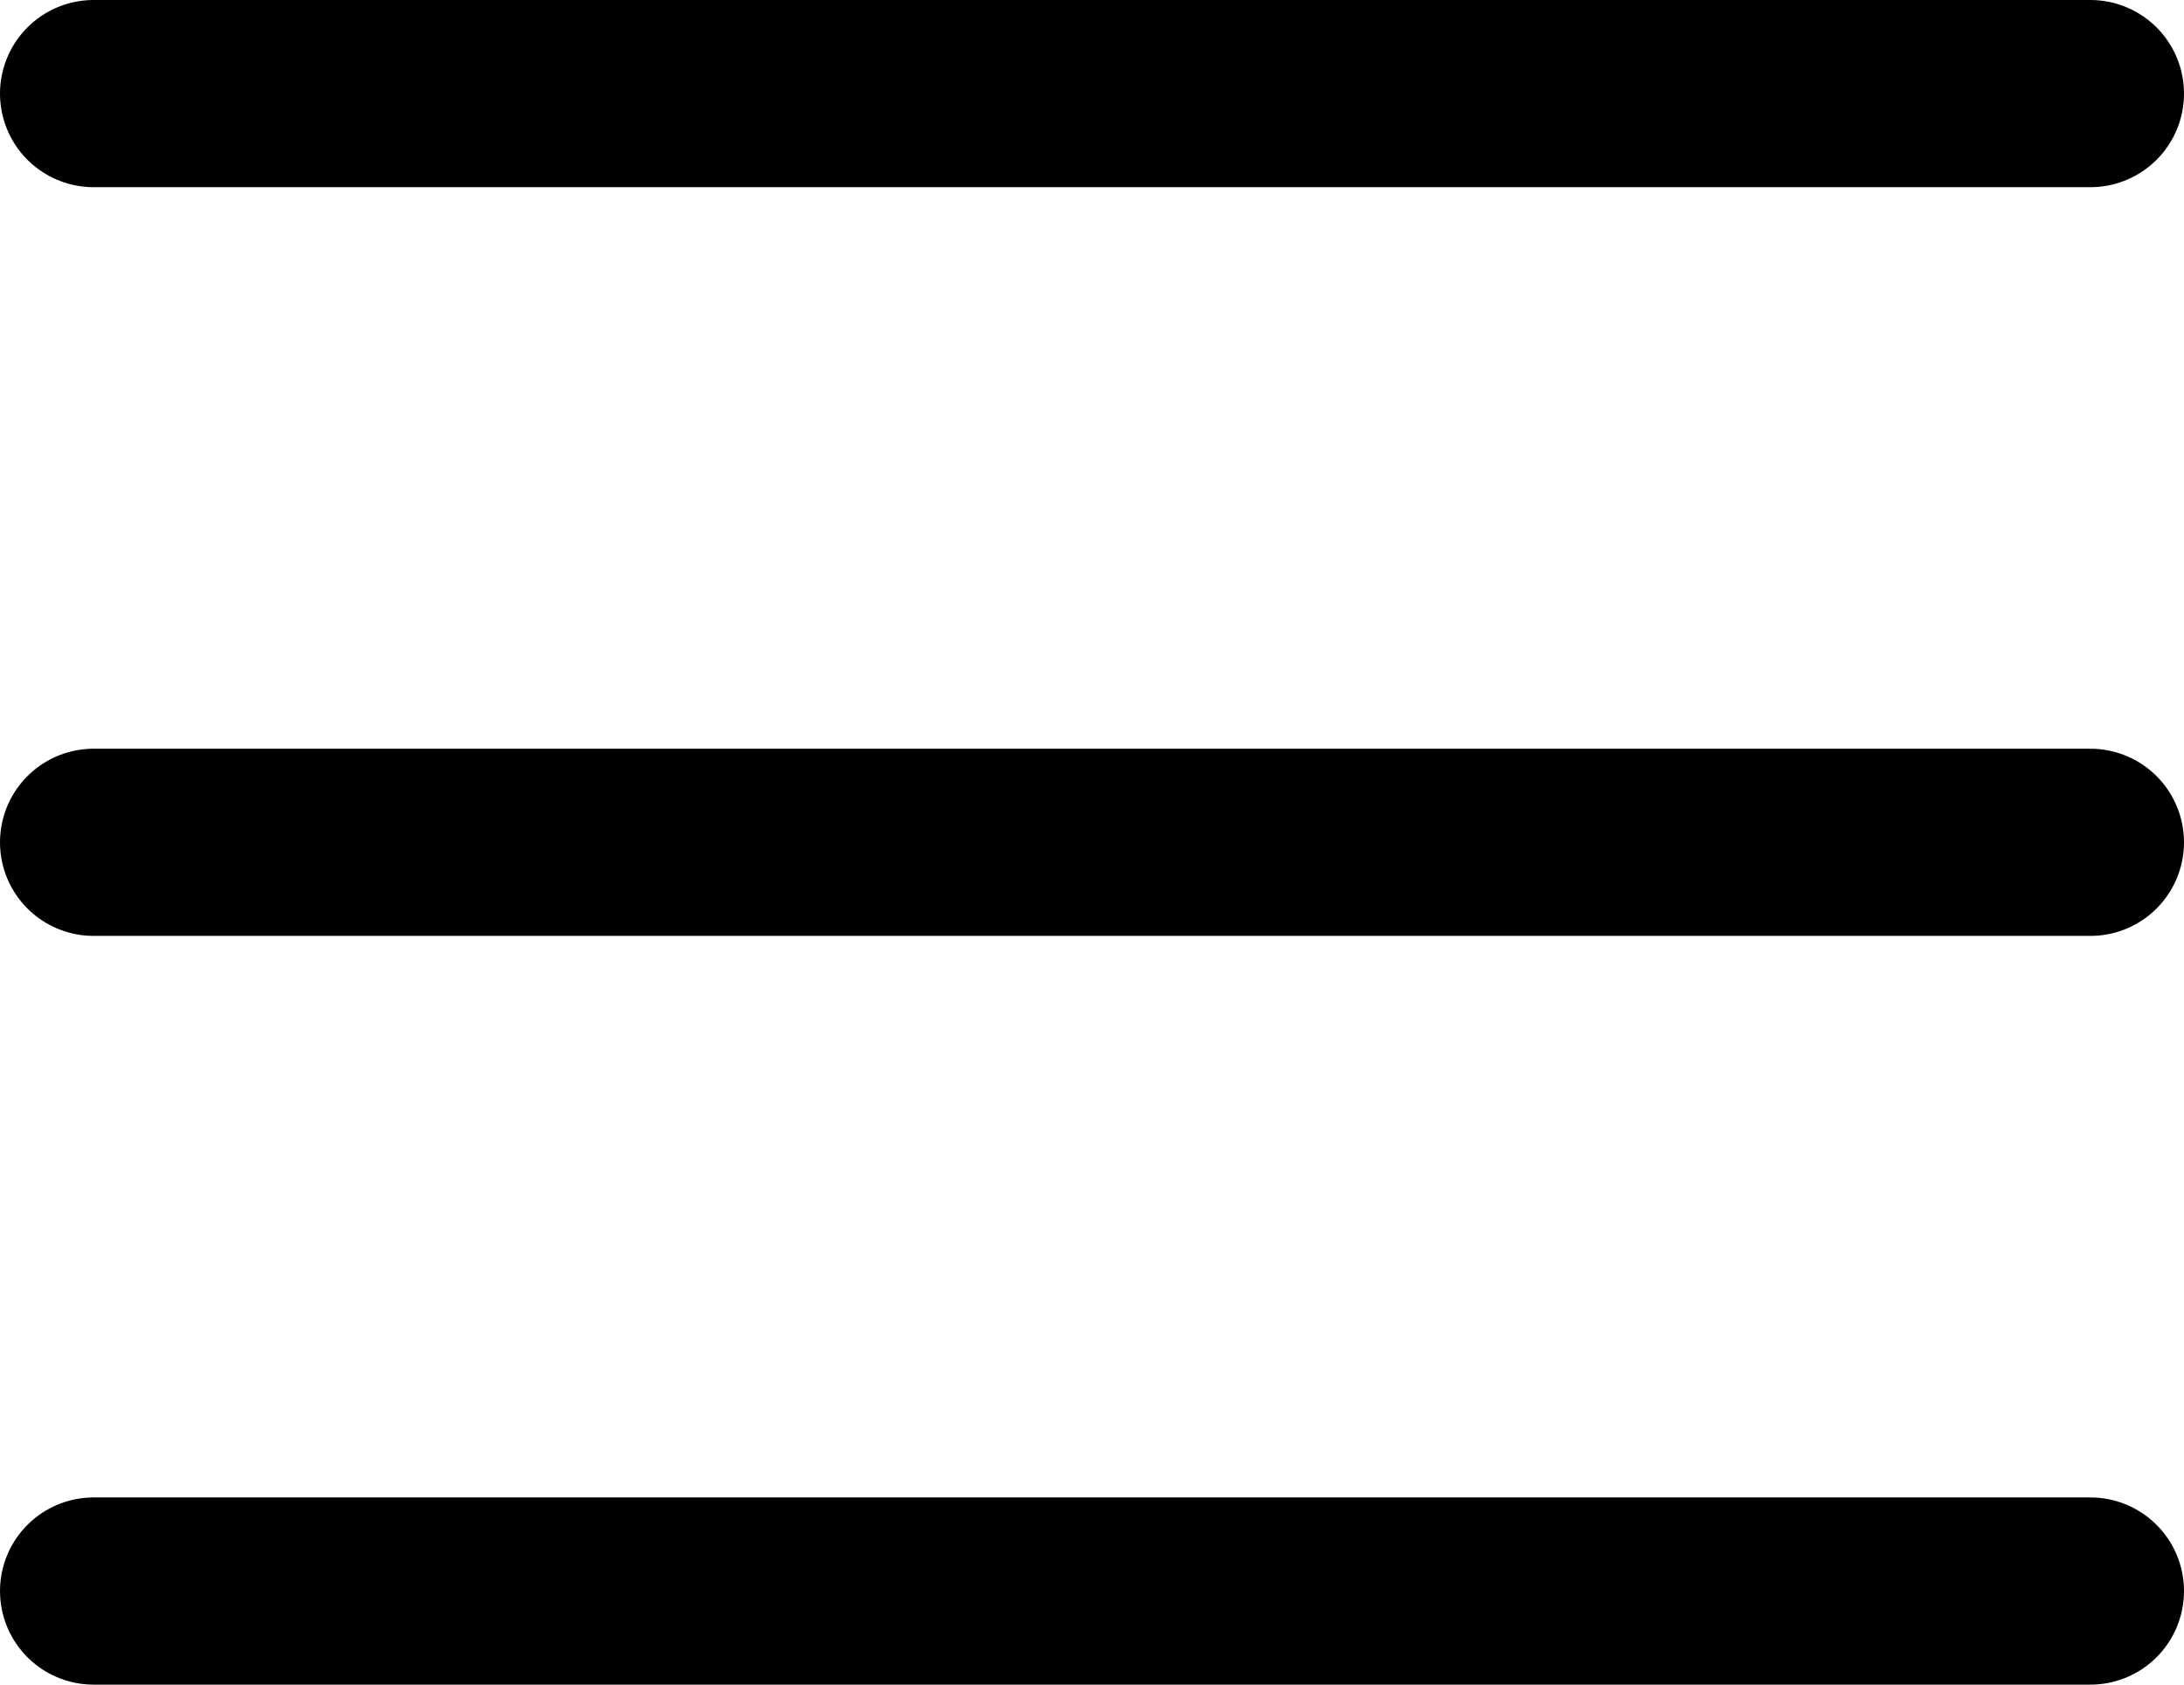
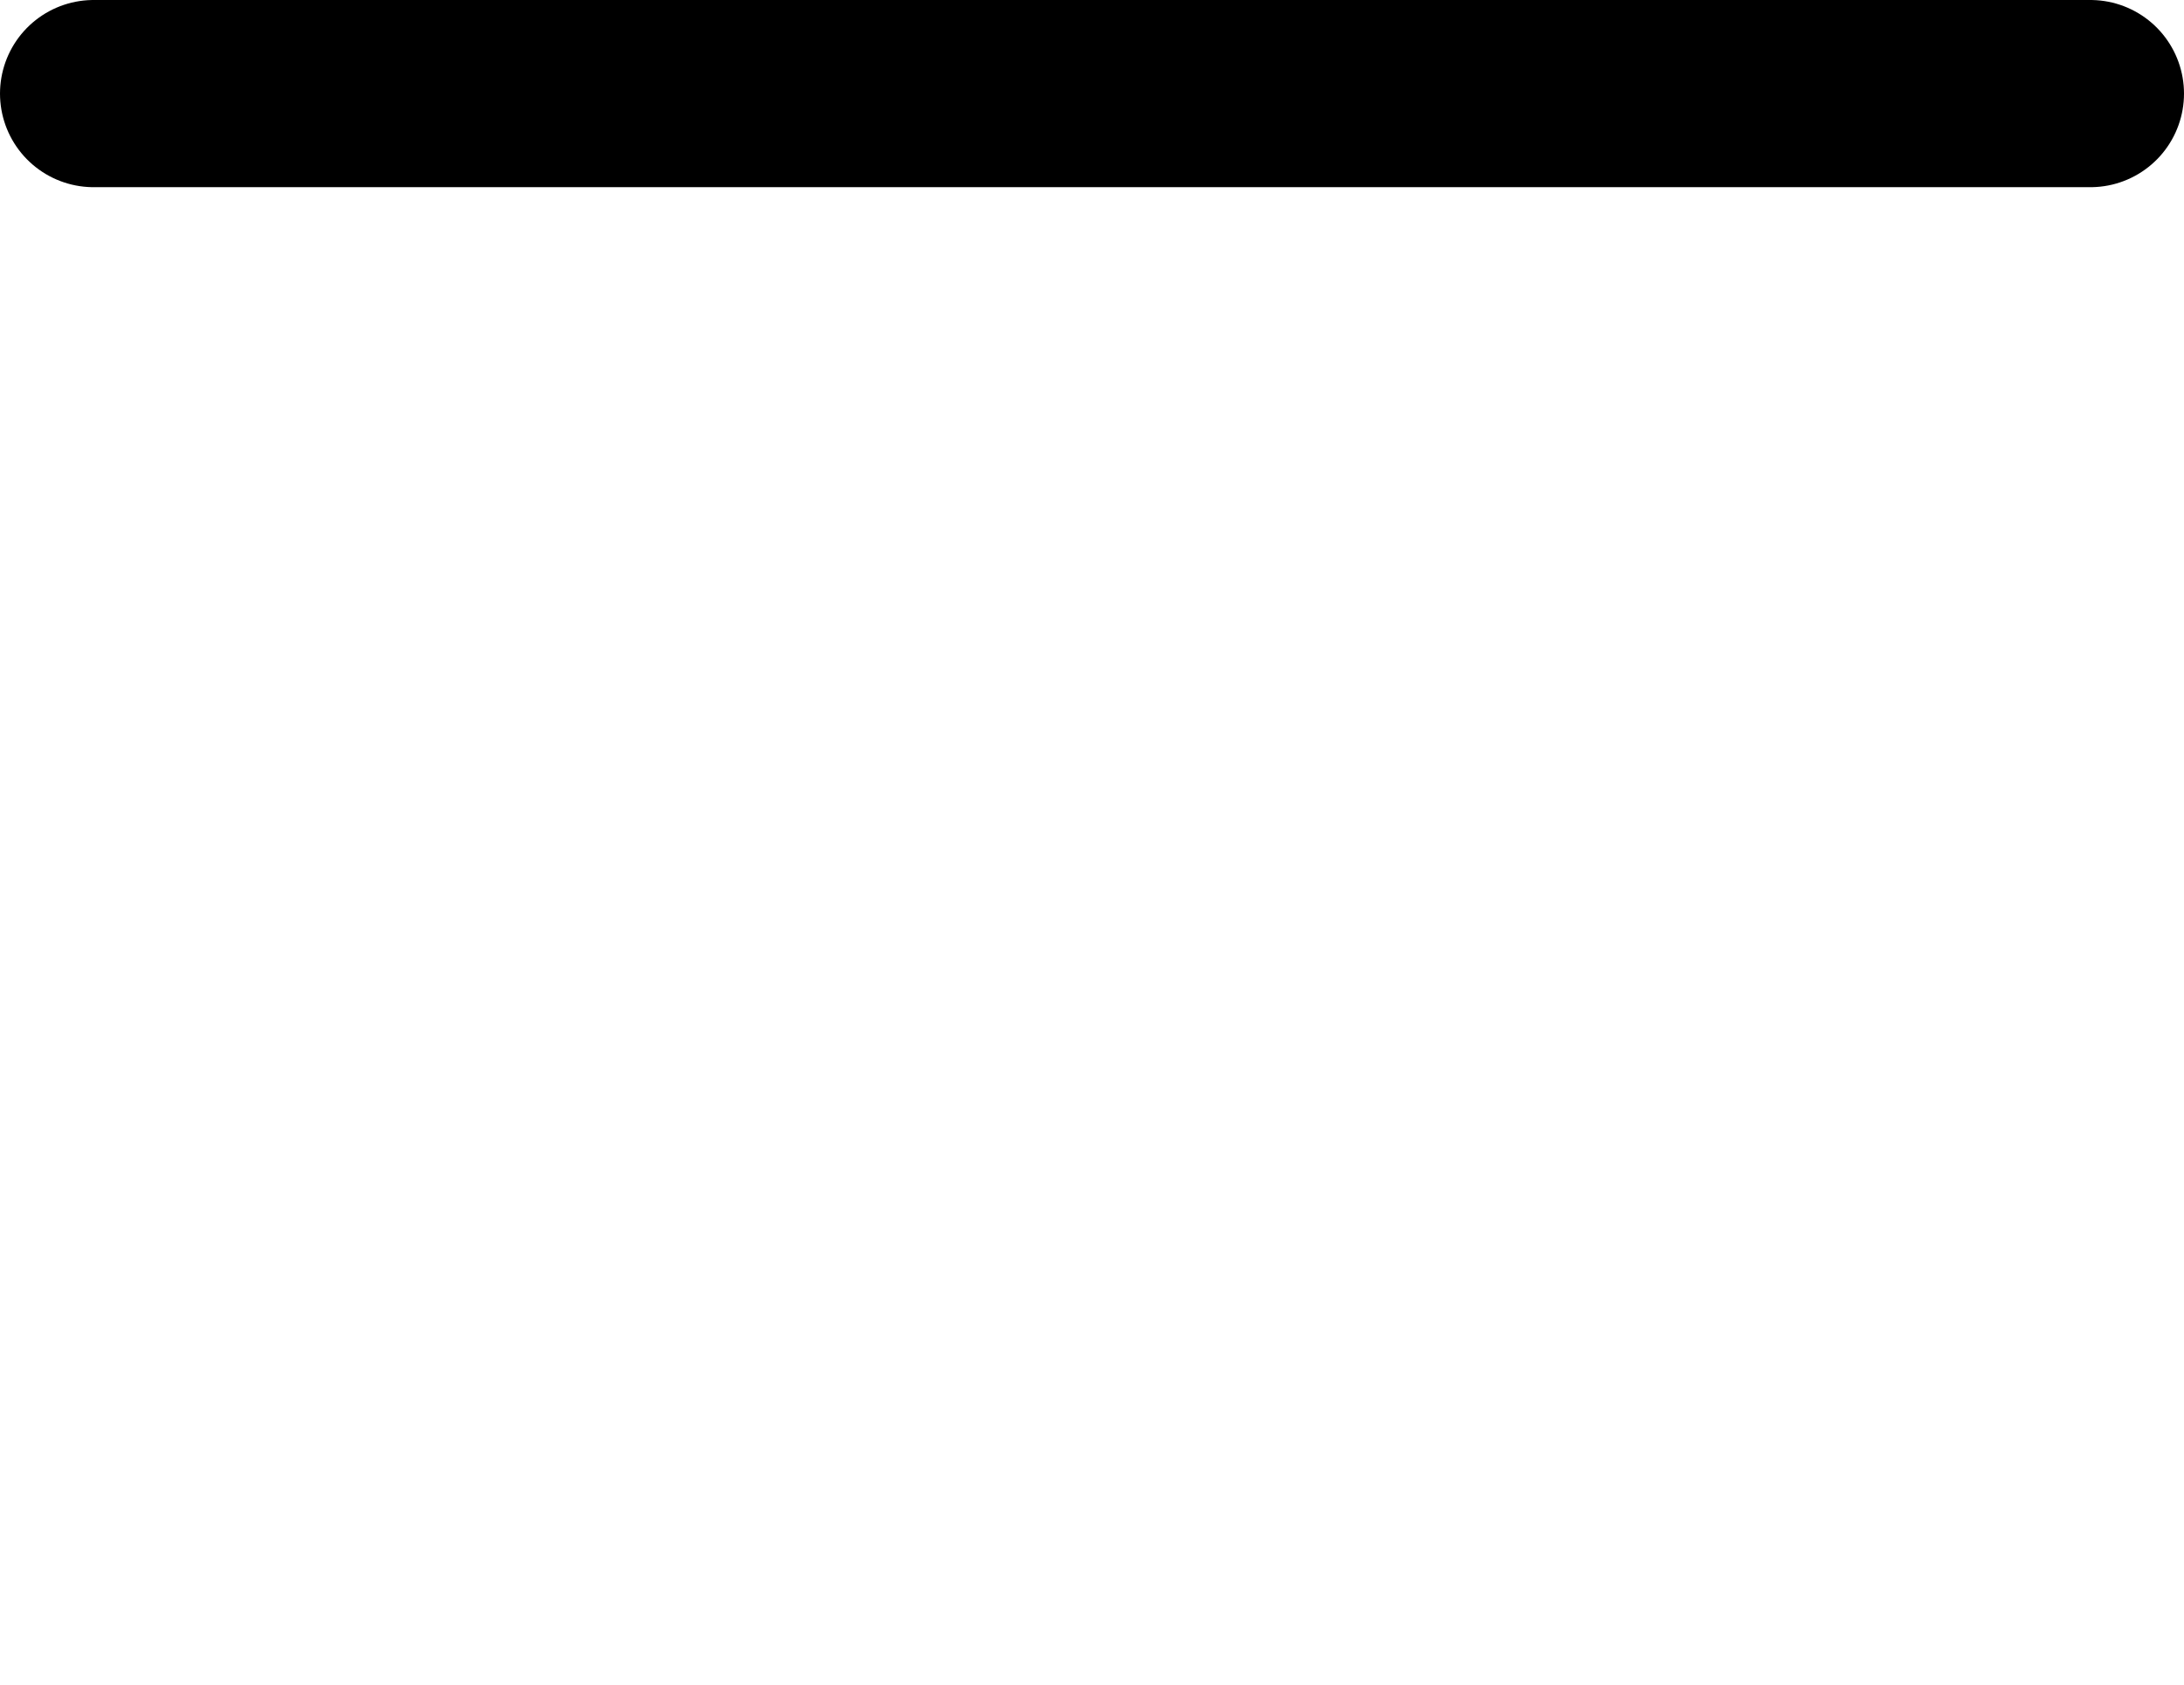
<svg xmlns="http://www.w3.org/2000/svg" width="35" height="27" viewBox="0 0 35 27">
  <defs>
    <style>.a{fill:none;stroke:#000;stroke-linecap:round;stroke-width:3px;}</style>
  </defs>
  <g transform="translate(-1702 -69)">
    <line class="a" x2="32" transform="translate(1703.5 70.5)" />
-     <line class="a" x2="32" transform="translate(1703.5 82.5)" />
-     <line class="a" x2="32" transform="translate(1703.5 94.5)" />
  </g>
</svg>